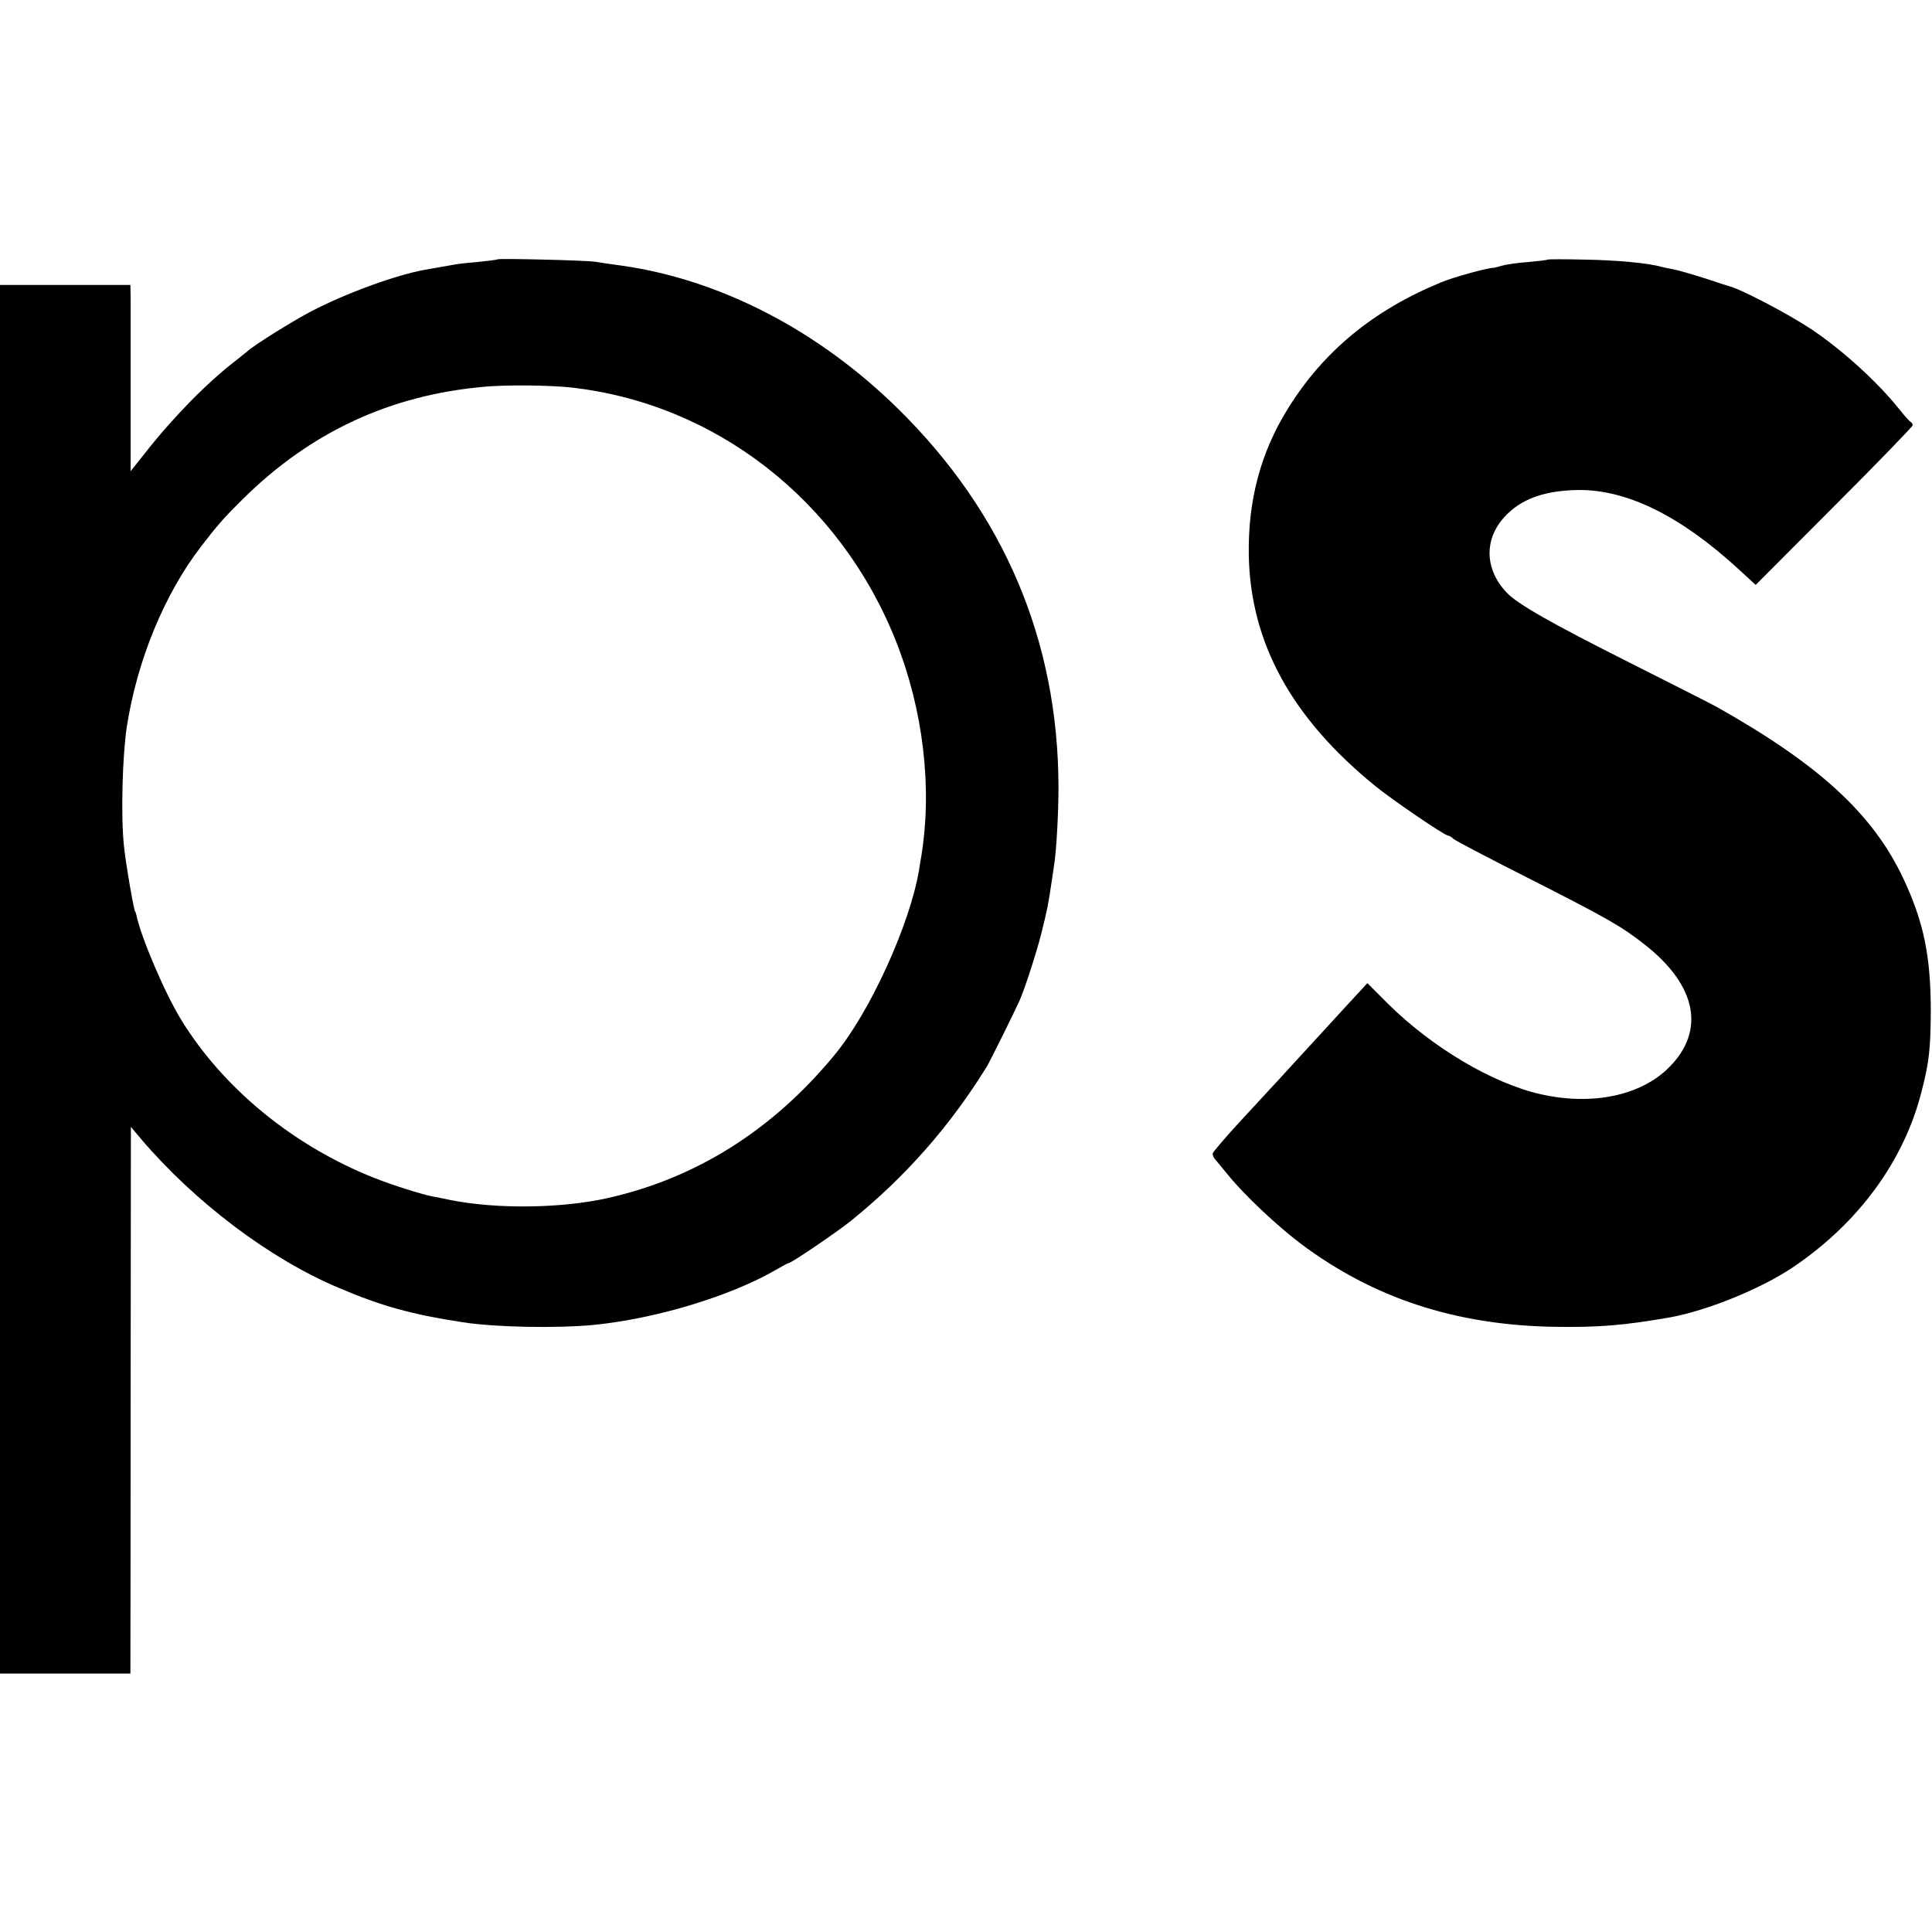
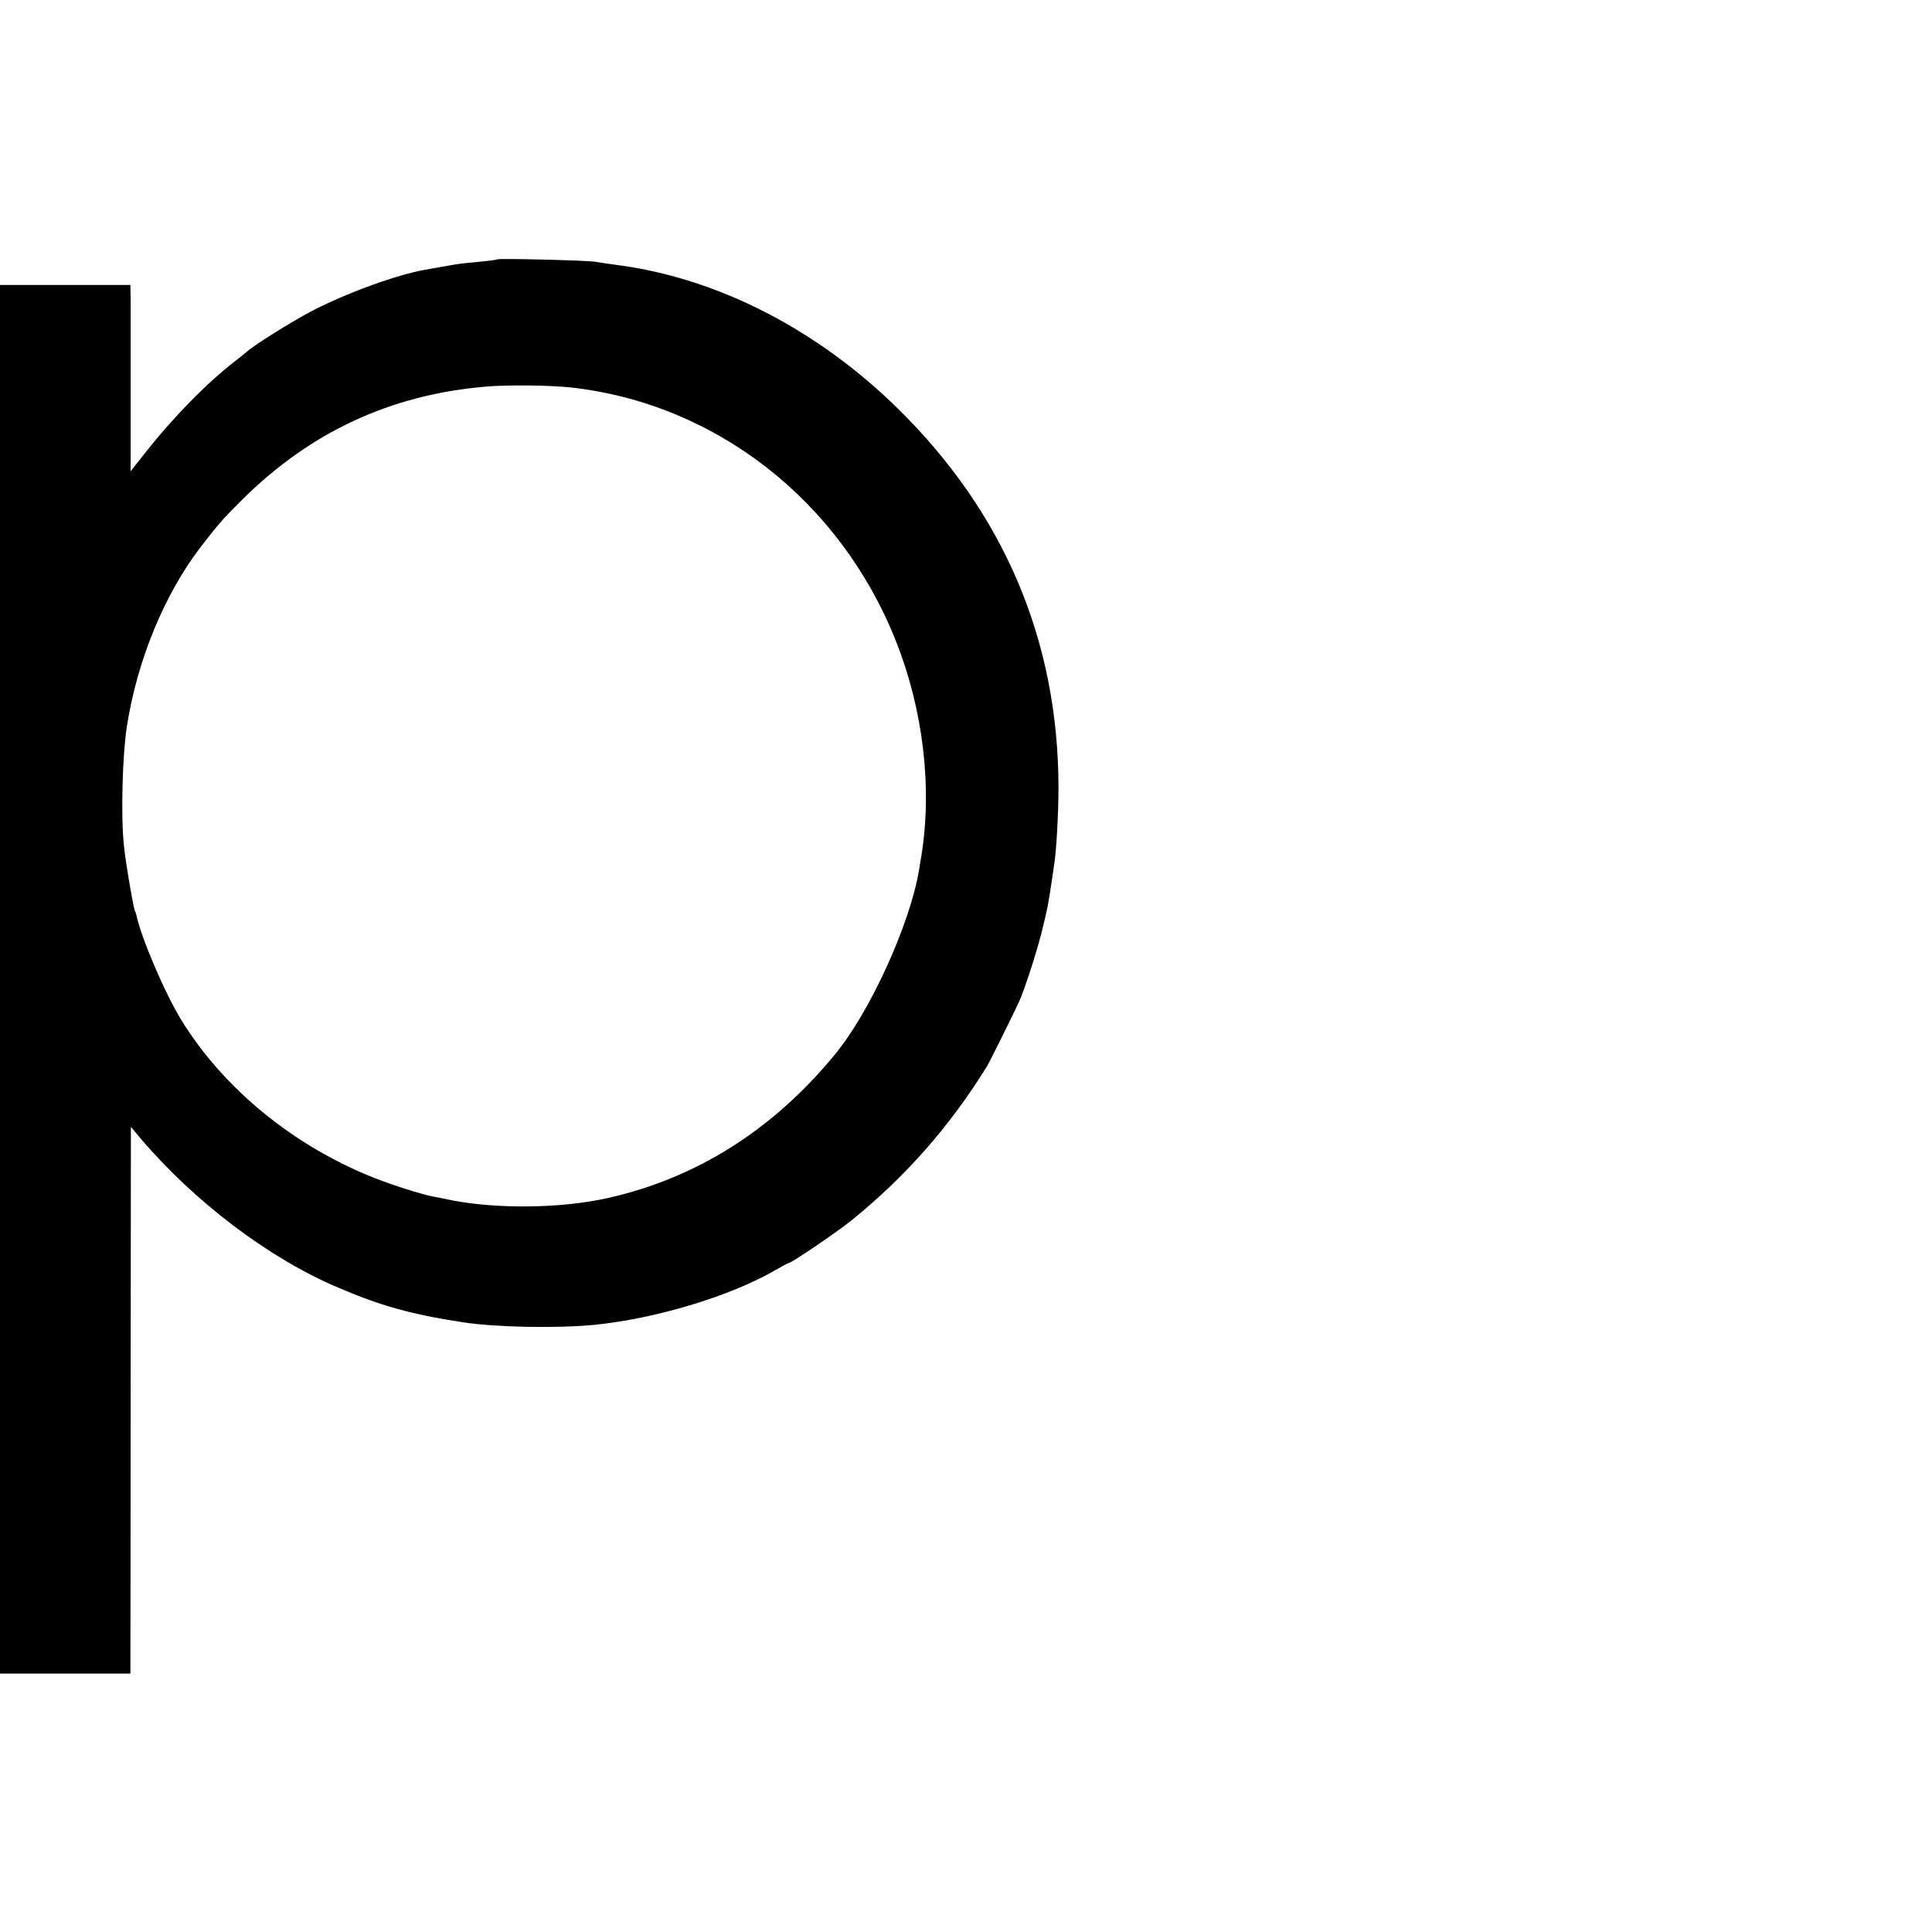
<svg xmlns="http://www.w3.org/2000/svg" version="1.0" width="800pt" height="800pt" viewBox="0 0 800 800" preserveAspectRatio="xMidYMid meet">
  <g transform="translate(0,800) scale(0.1,-0.1)" fill="#000000" stroke="none">
    <path d="M2059 6926 c-2 -2 -35 -6 -74 -10 -38 -3 -83 -8 -100 -11 -47 -8 -98 -17 -125 -22 -118 -21 -325 -96 -469 -171 -77 -40 -241 -142 -267 -167 -6 -5 -29 -23 -50 -40 -117 -90 -258 -234 -371 -378 l-62 -78 0 323 c0 178 0 351 0 386 l-1 62 -270 0 -270 0 0 -2875 0 -2875 270 0 270 0 0 48 c0 26 1 535 1 1132 l1 1084 41 -49 c223 -262 533 -497 818 -617 178 -76 300 -110 514 -143 134 -21 389 -26 545 -11 258 26 565 119 753 228 26 15 50 28 53 28 11 0 201 129 259 176 223 180 410 392 562 639 11 18 113 223 134 270 20 43 72 204 91 280 26 106 27 109 44 223 3 20 7 48 9 61 9 54 18 213 18 321 -1 608 -226 1137 -666 1569 -330 324 -735 533 -1142 591 -44 6 -93 13 -110 16 -34 6 -401 15 -406 10z m301 -530 c601 -65 1119 -468 1350 -1051 113 -285 151 -606 105 -890 -3 -16 -7 -41 -9 -55 -37 -225 -203 -591 -351 -769 -256 -311 -573 -510 -939 -592 -192 -43 -456 -46 -646 -9 -30 6 -66 14 -80 16 -49 10 -163 46 -239 76 -336 133 -625 370 -800 654 -68 110 -168 345 -186 434 -2 8 -4 15 -5 15 -5 0 -40 202 -47 275 -13 123 -6 371 12 490 43 276 155 548 306 745 70 91 93 118 174 198 282 279 612 432 1005 466 92 8 262 6 350 -3z" />
-     <path d="M6408 6925 c-1 -2 -38 -6 -80 -10 -43 -3 -91 -10 -108 -15 -17 -5 -33 -9 -35 -9 -23 1 -171 -40 -220 -61 -279 -115 -486 -286 -632 -522 -113 -181 -166 -381 -162 -608 7 -362 177 -673 524 -955 70 -57 287 -205 301 -205 4 0 15 -6 23 -14 9 -8 153 -83 321 -168 313 -159 375 -194 470 -269 216 -169 253 -357 101 -509 -117 -117 -318 -159 -531 -111 -200 45 -450 194 -632 374 l-86 86 -84 -91 c-95 -104 -101 -110 -223 -243 -49 -54 -101 -110 -115 -125 -14 -15 -68 -74 -120 -130 -52 -57 -96 -109 -98 -115 -2 -7 3 -19 10 -26 7 -8 31 -37 53 -64 63 -79 202 -210 300 -284 301 -226 641 -338 1050 -345 185 -3 291 6 480 39 157 29 376 118 510 208 272 184 461 442 533 732 30 116 36 174 37 325 0 232 -29 372 -115 555 -126 266 -349 470 -770 707 -25 14 -187 96 -360 183 -328 165 -467 244 -512 292 -96 102 -93 234 7 328 67 64 160 94 290 96 202 2 423 -107 662 -326 l73 -67 325 326 c179 179 325 330 325 335 0 5 -3 11 -7 13 -5 2 -26 25 -48 53 -93 116 -238 247 -365 332 -95 63 -287 164 -340 178 -3 1 -49 15 -102 33 -53 17 -112 34 -130 37 -18 3 -40 8 -48 10 -50 15 -185 28 -317 30 -83 2 -153 2 -155 0z" />
  </g>
</svg>